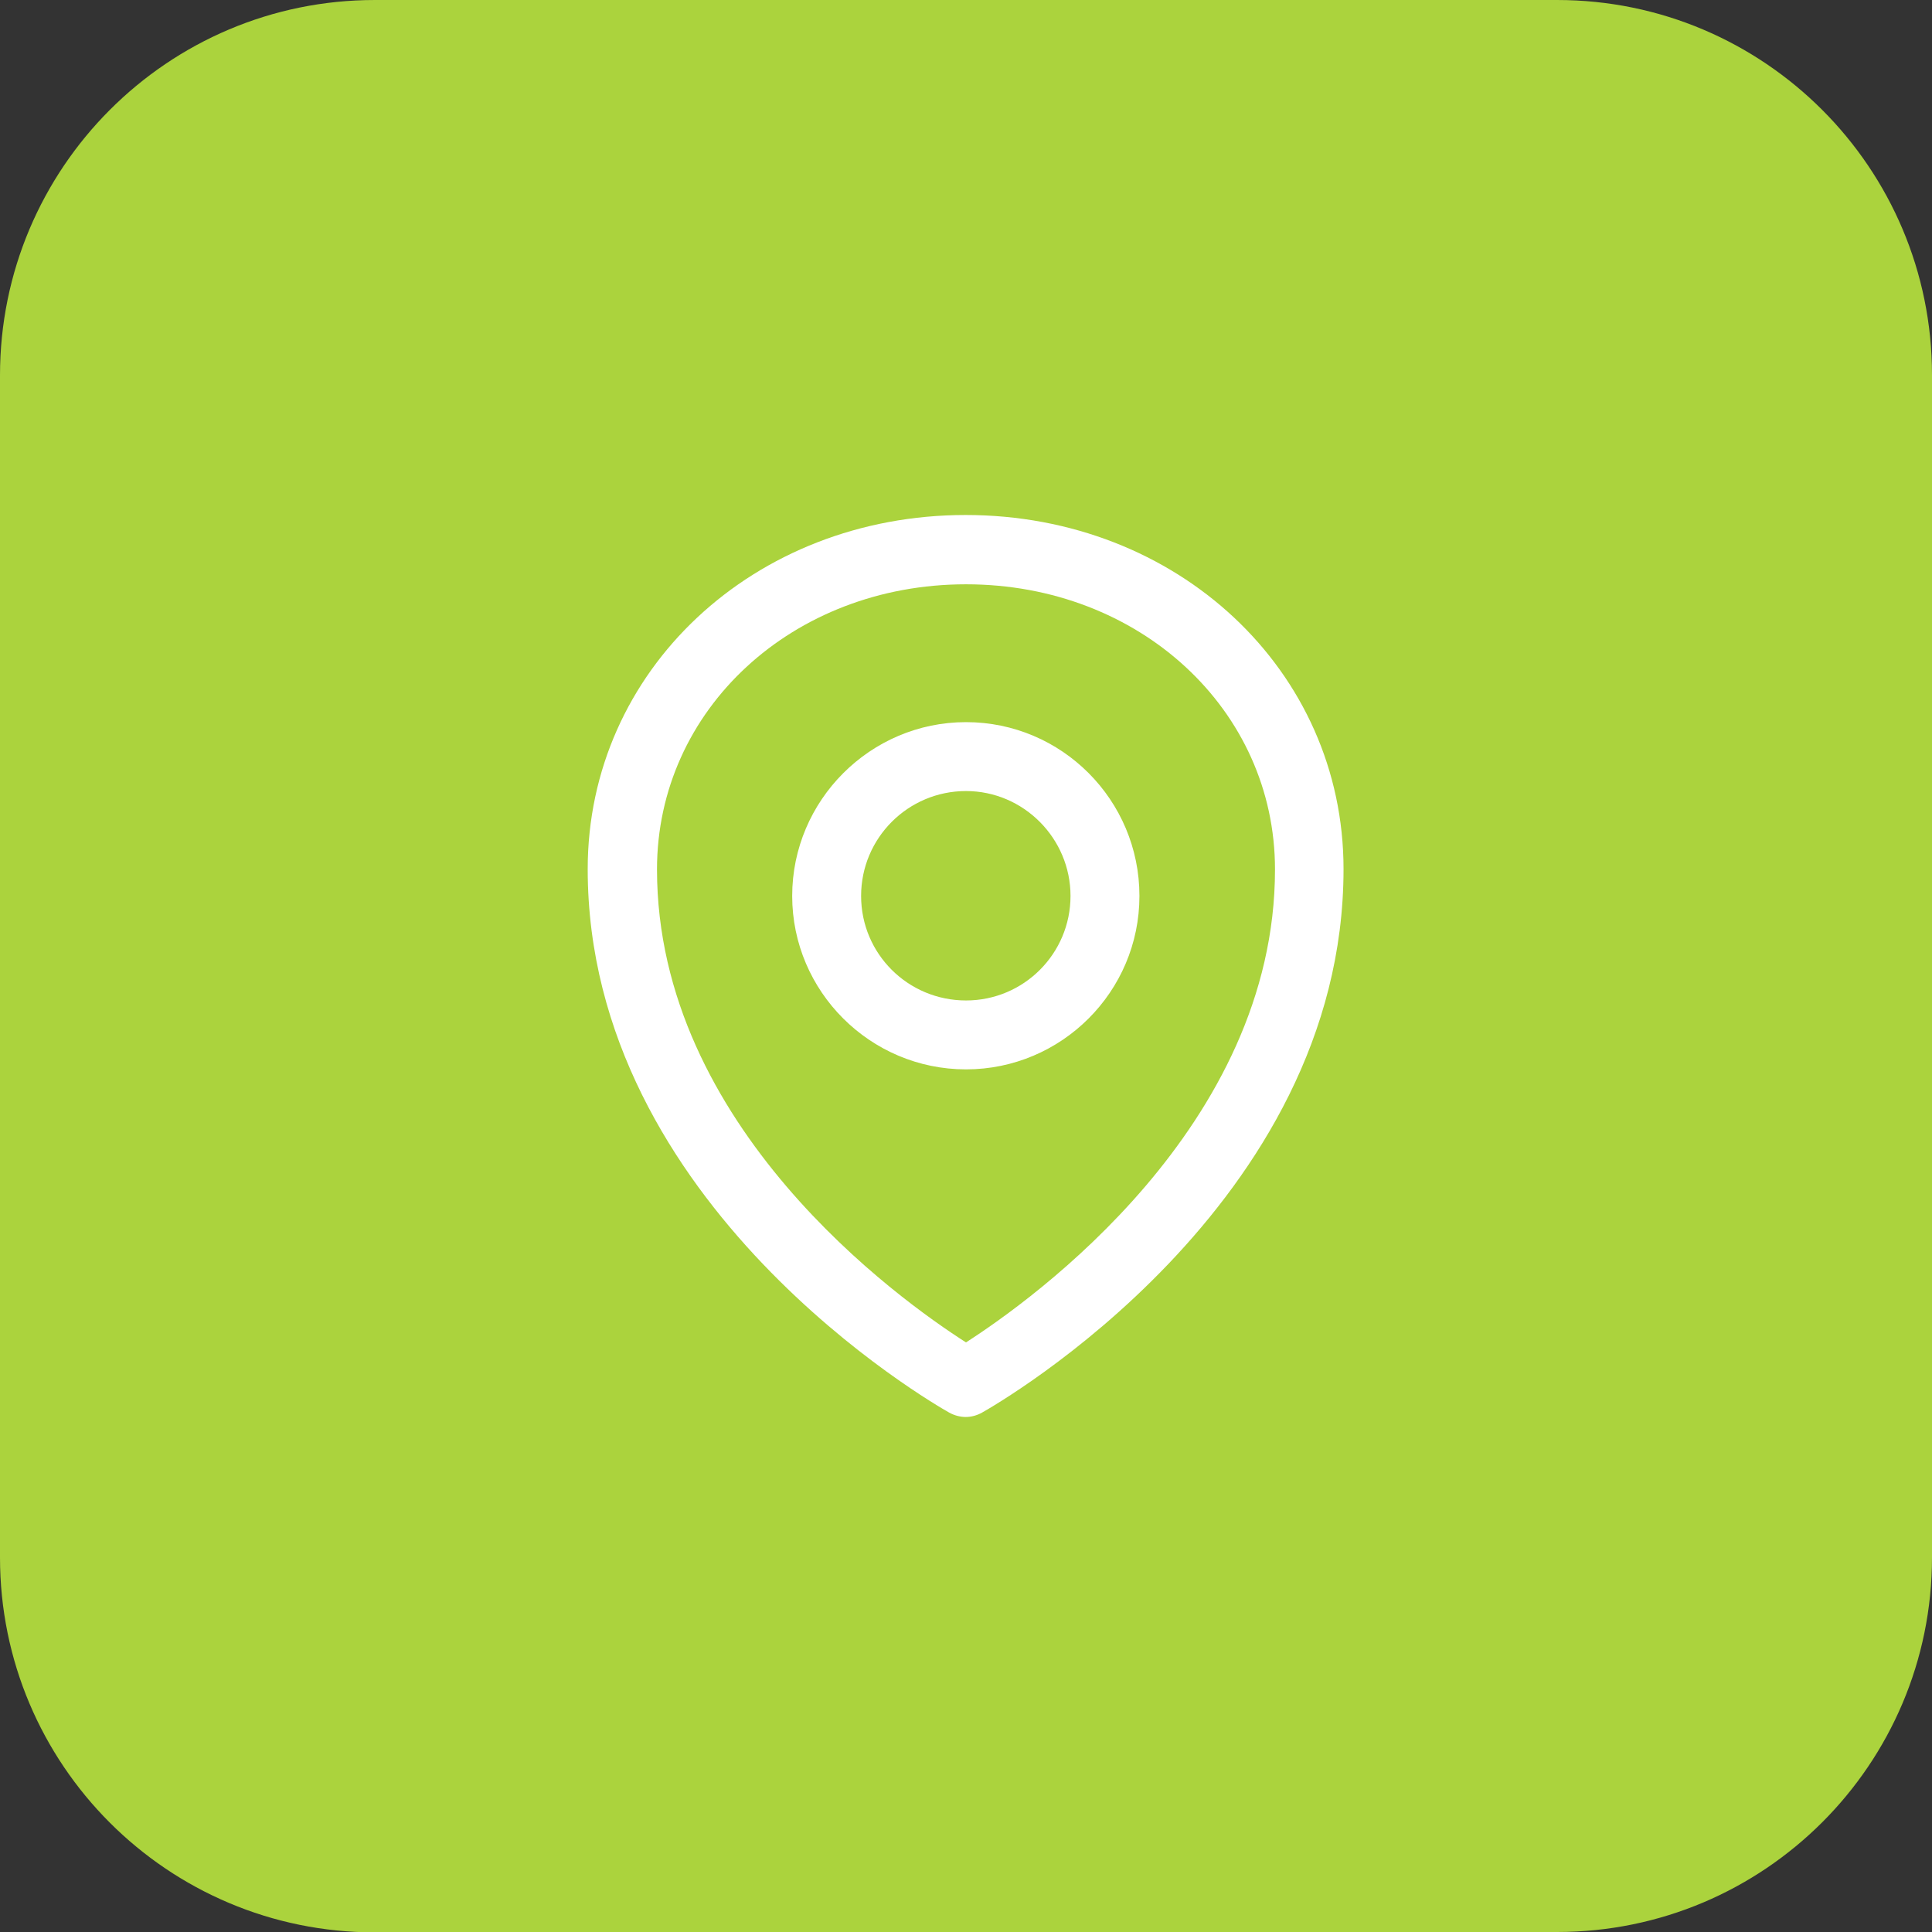
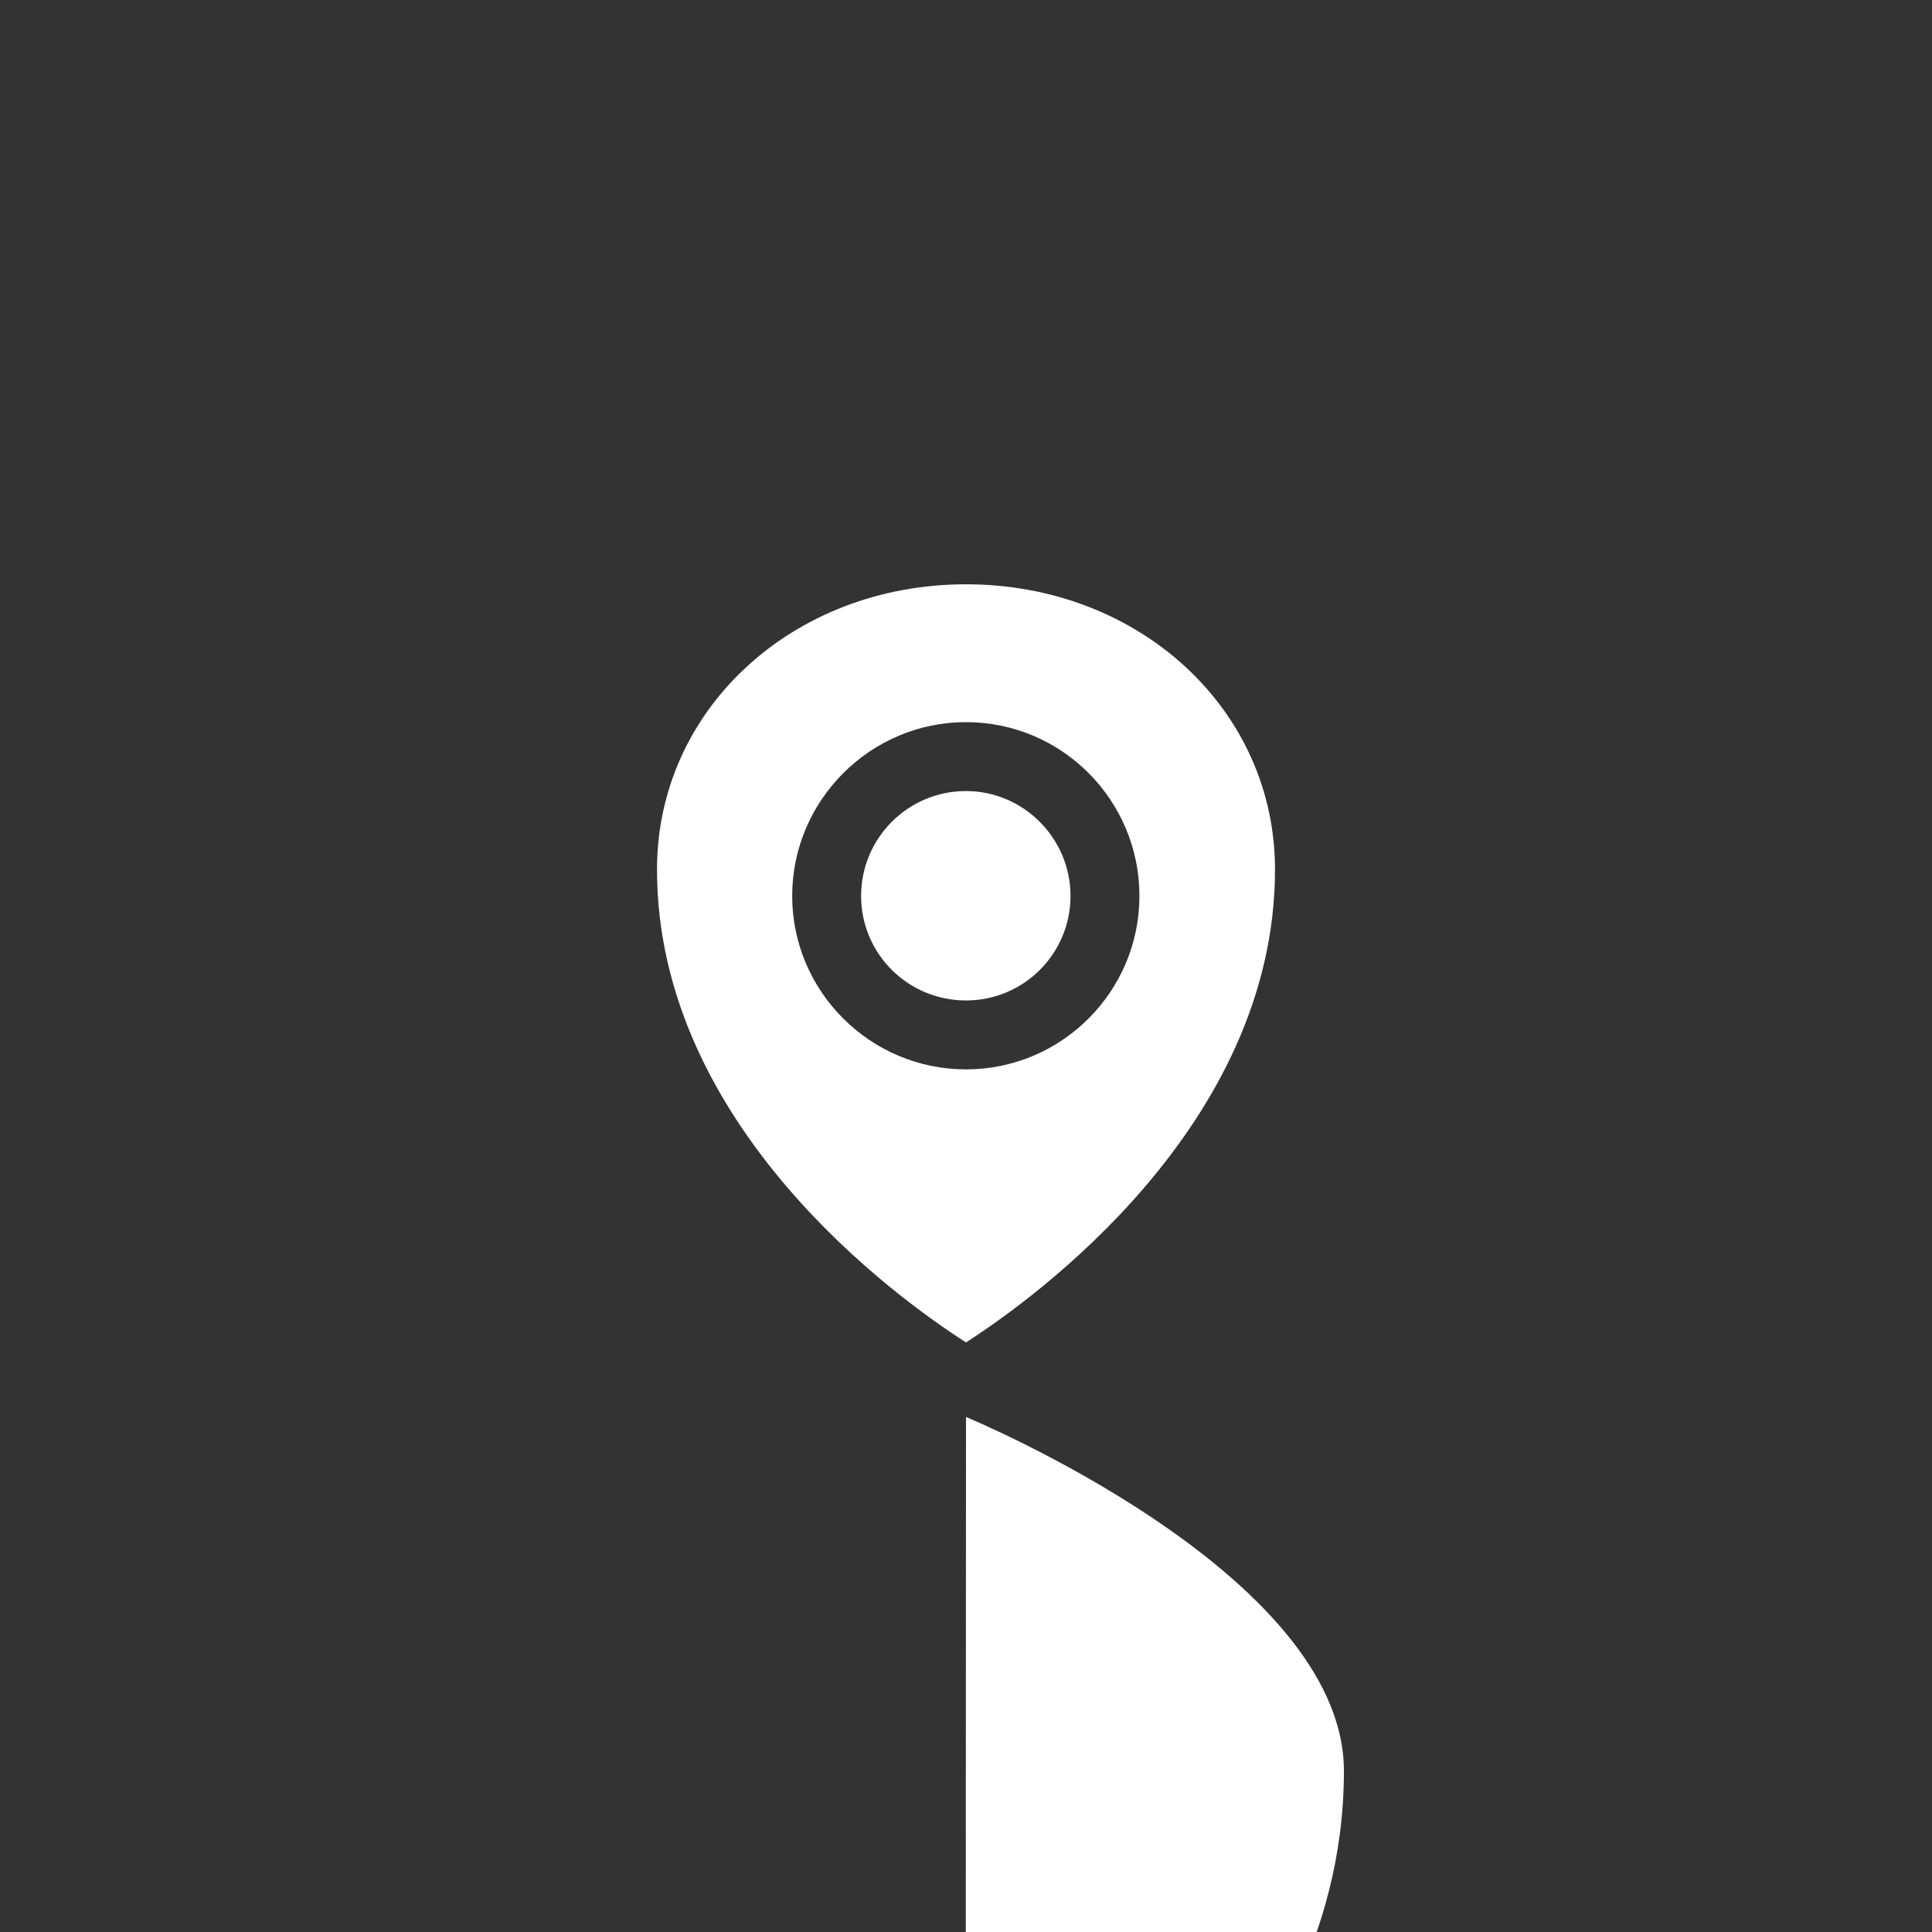
<svg xmlns="http://www.w3.org/2000/svg" id="b" viewBox="0 0 51.02 51.02">
  <rect x="0" y="0" width="51.02" height="51.02" fill="#333333" stroke="none" />
  <defs>
    <style>.d{fill:#fff;}.e{fill:#abd33d;}</style>
  </defs>
  <g id="c">
-     <path class="e" d="m41.12,51.02c5.47,0,9.9-4.43,9.9-9.89V9.9c0-5.46-4.43-9.9-9.9-9.9H9.9C4.43,0,0,4.44,0,9.91v31.22c0,5.47,4.43,9.9,9.9,9.9h31.22Z" />
-     <path class="d" d="m25.51,37.42c-.15,0-.31-.04-.45-.12-.39-.22-9.54-5.46-9.54-14.35,0-5.24,4.38-9.35,9.98-9.35s9.98,4.11,9.98,9.35c0,8.89-9.15,14.13-9.54,14.35-.14.08-.29.12-.45.12h0Zm0-21.99c-4.58,0-8.16,3.31-8.16,7.53,0,6.79,6.39,11.36,8.16,12.49,1.76-1.13,8.16-5.71,8.16-12.49,0-4.22-3.58-7.53-8.16-7.53h0Zm0,12.81c-2.53,0-4.59-2.06-4.59-4.58s2.06-4.59,4.59-4.59,4.58,2.06,4.58,4.59-2.06,4.58-4.58,4.58h0Zm0-7.35c-1.53,0-2.77,1.24-2.77,2.77s1.24,2.76,2.77,2.76,2.76-1.24,2.76-2.76-1.24-2.77-2.76-2.77h0Z" />
+     <path class="d" d="m25.51,37.42s9.98,4.11,9.98,9.35c0,8.89-9.15,14.13-9.54,14.35-.14.08-.29.12-.45.12h0Zm0-21.99c-4.58,0-8.16,3.31-8.16,7.53,0,6.79,6.39,11.36,8.16,12.49,1.76-1.13,8.16-5.71,8.16-12.49,0-4.22-3.58-7.53-8.16-7.53h0Zm0,12.81c-2.53,0-4.59-2.06-4.59-4.58s2.06-4.59,4.59-4.59,4.58,2.06,4.58,4.59-2.06,4.58-4.58,4.58h0Zm0-7.35c-1.53,0-2.77,1.24-2.77,2.77s1.24,2.76,2.77,2.76,2.76-1.24,2.76-2.76-1.24-2.77-2.76-2.77h0Z" />
  </g>
</svg>